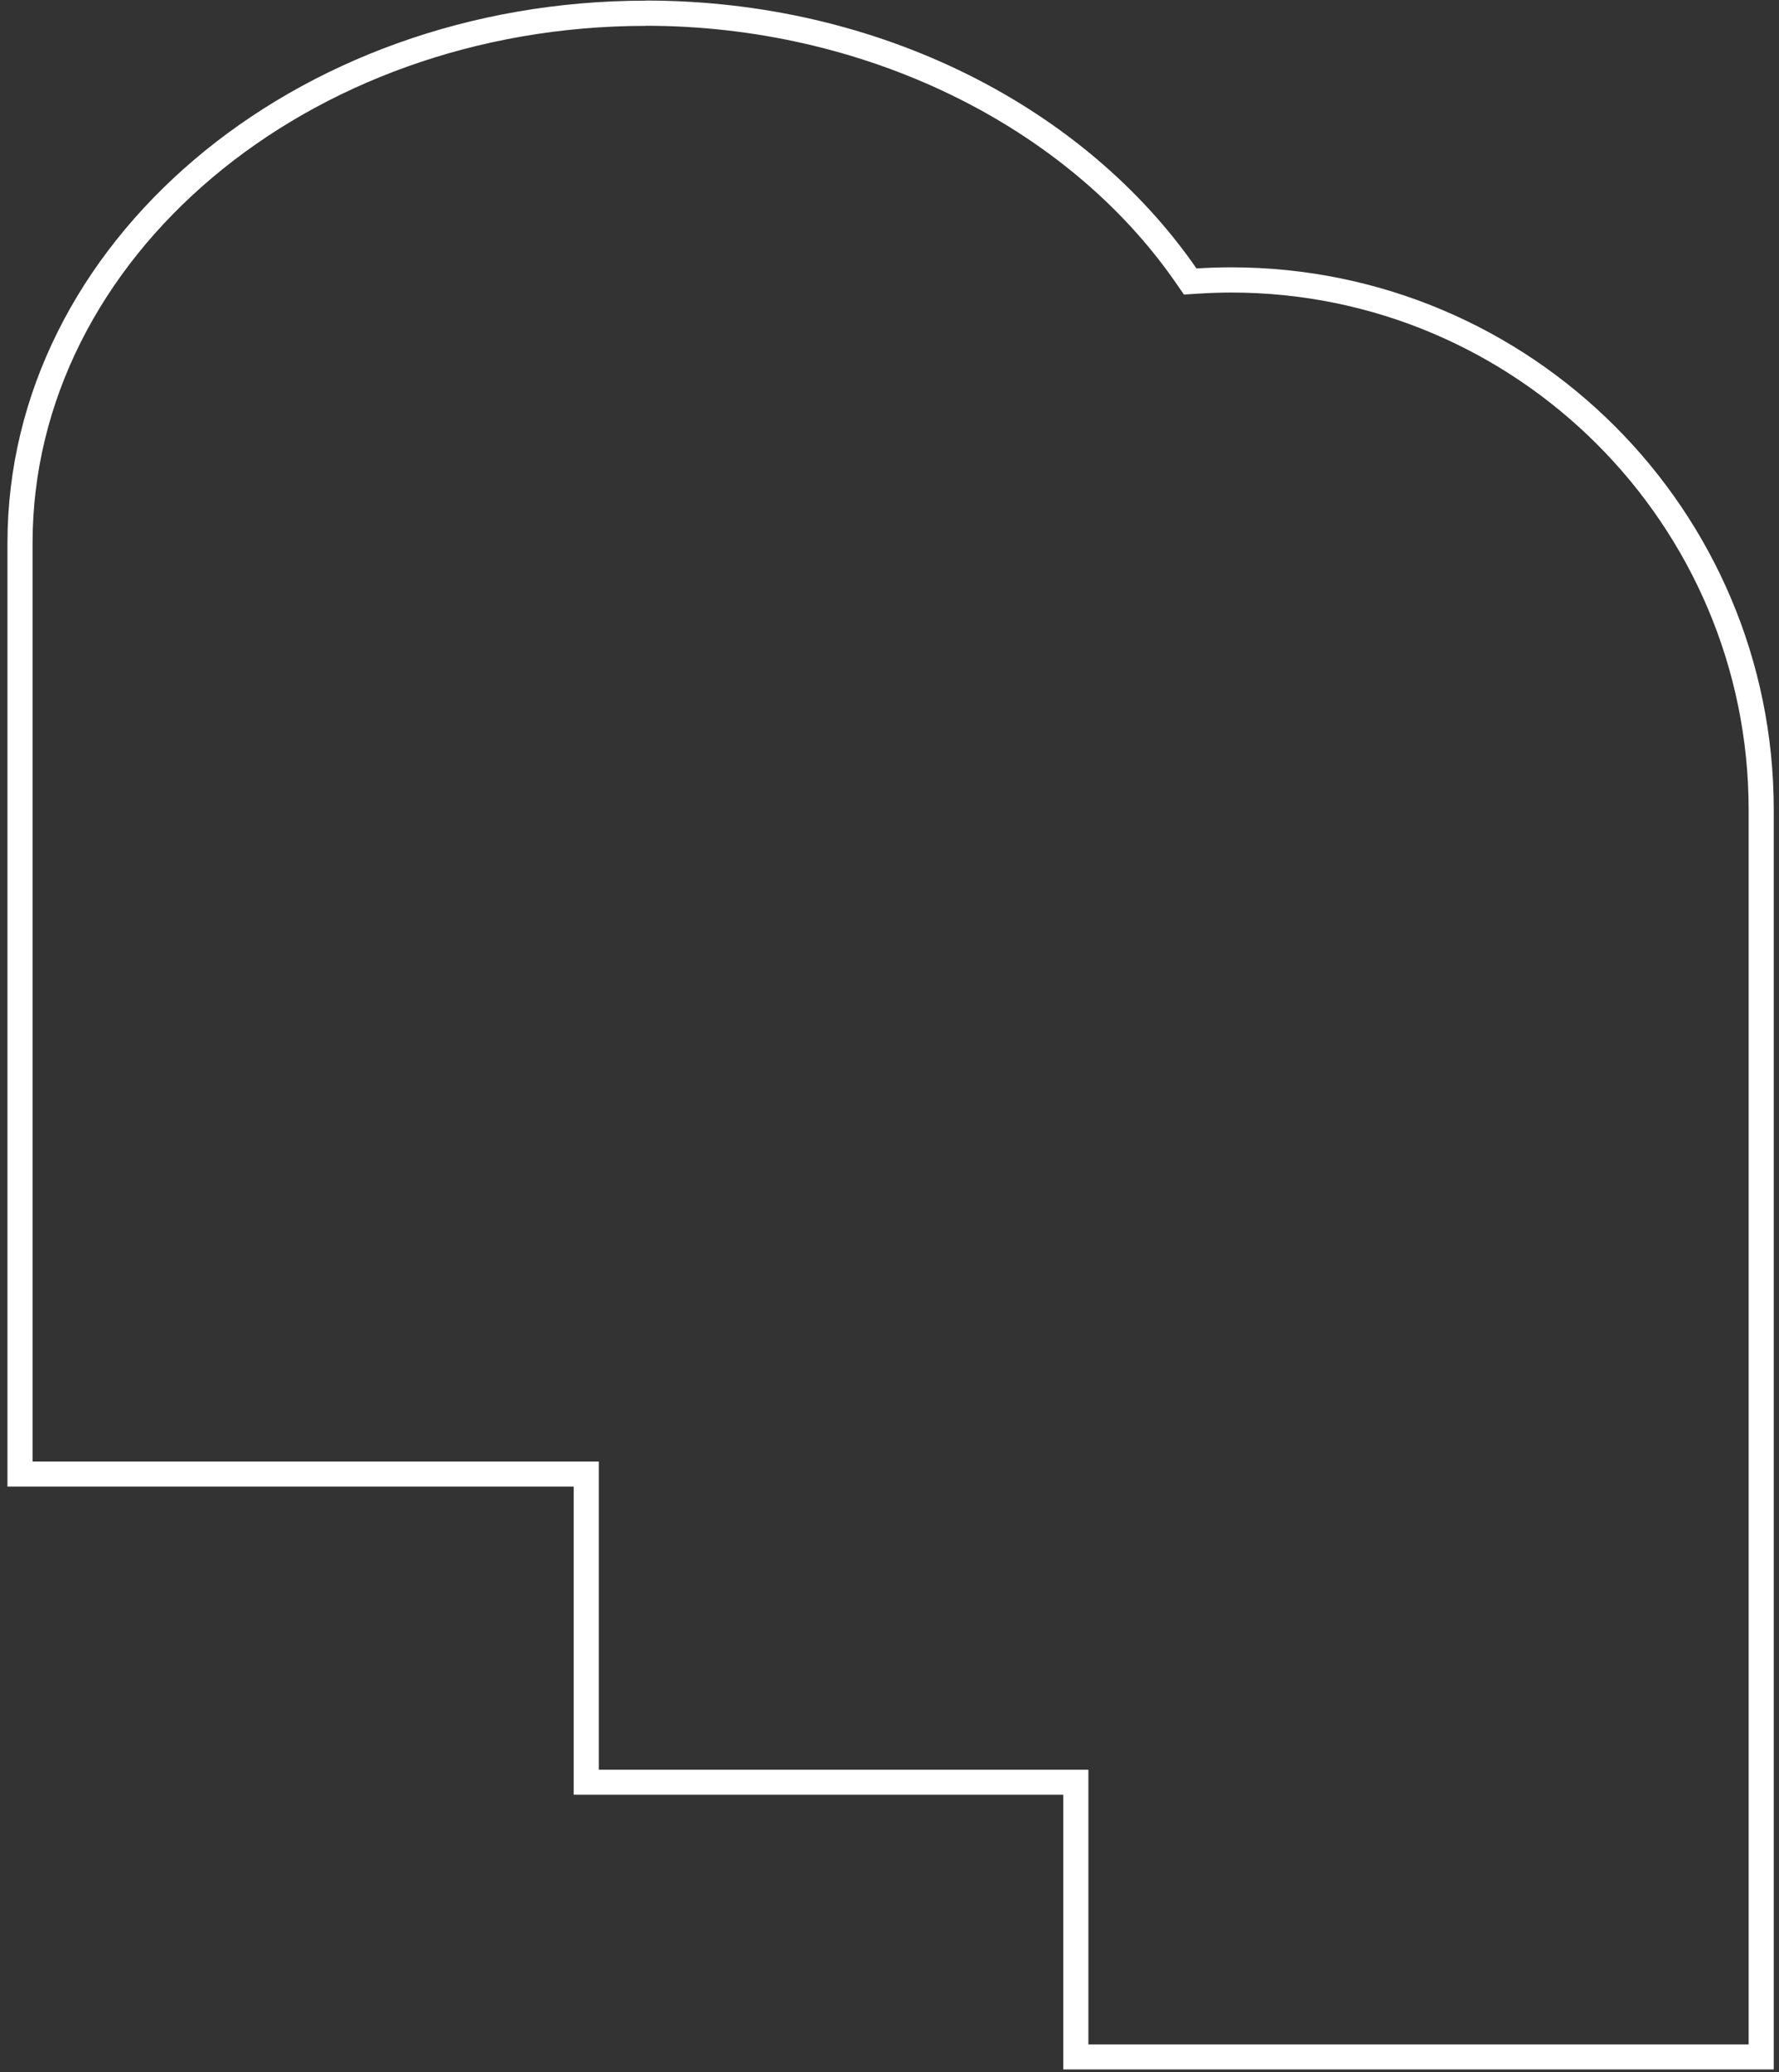
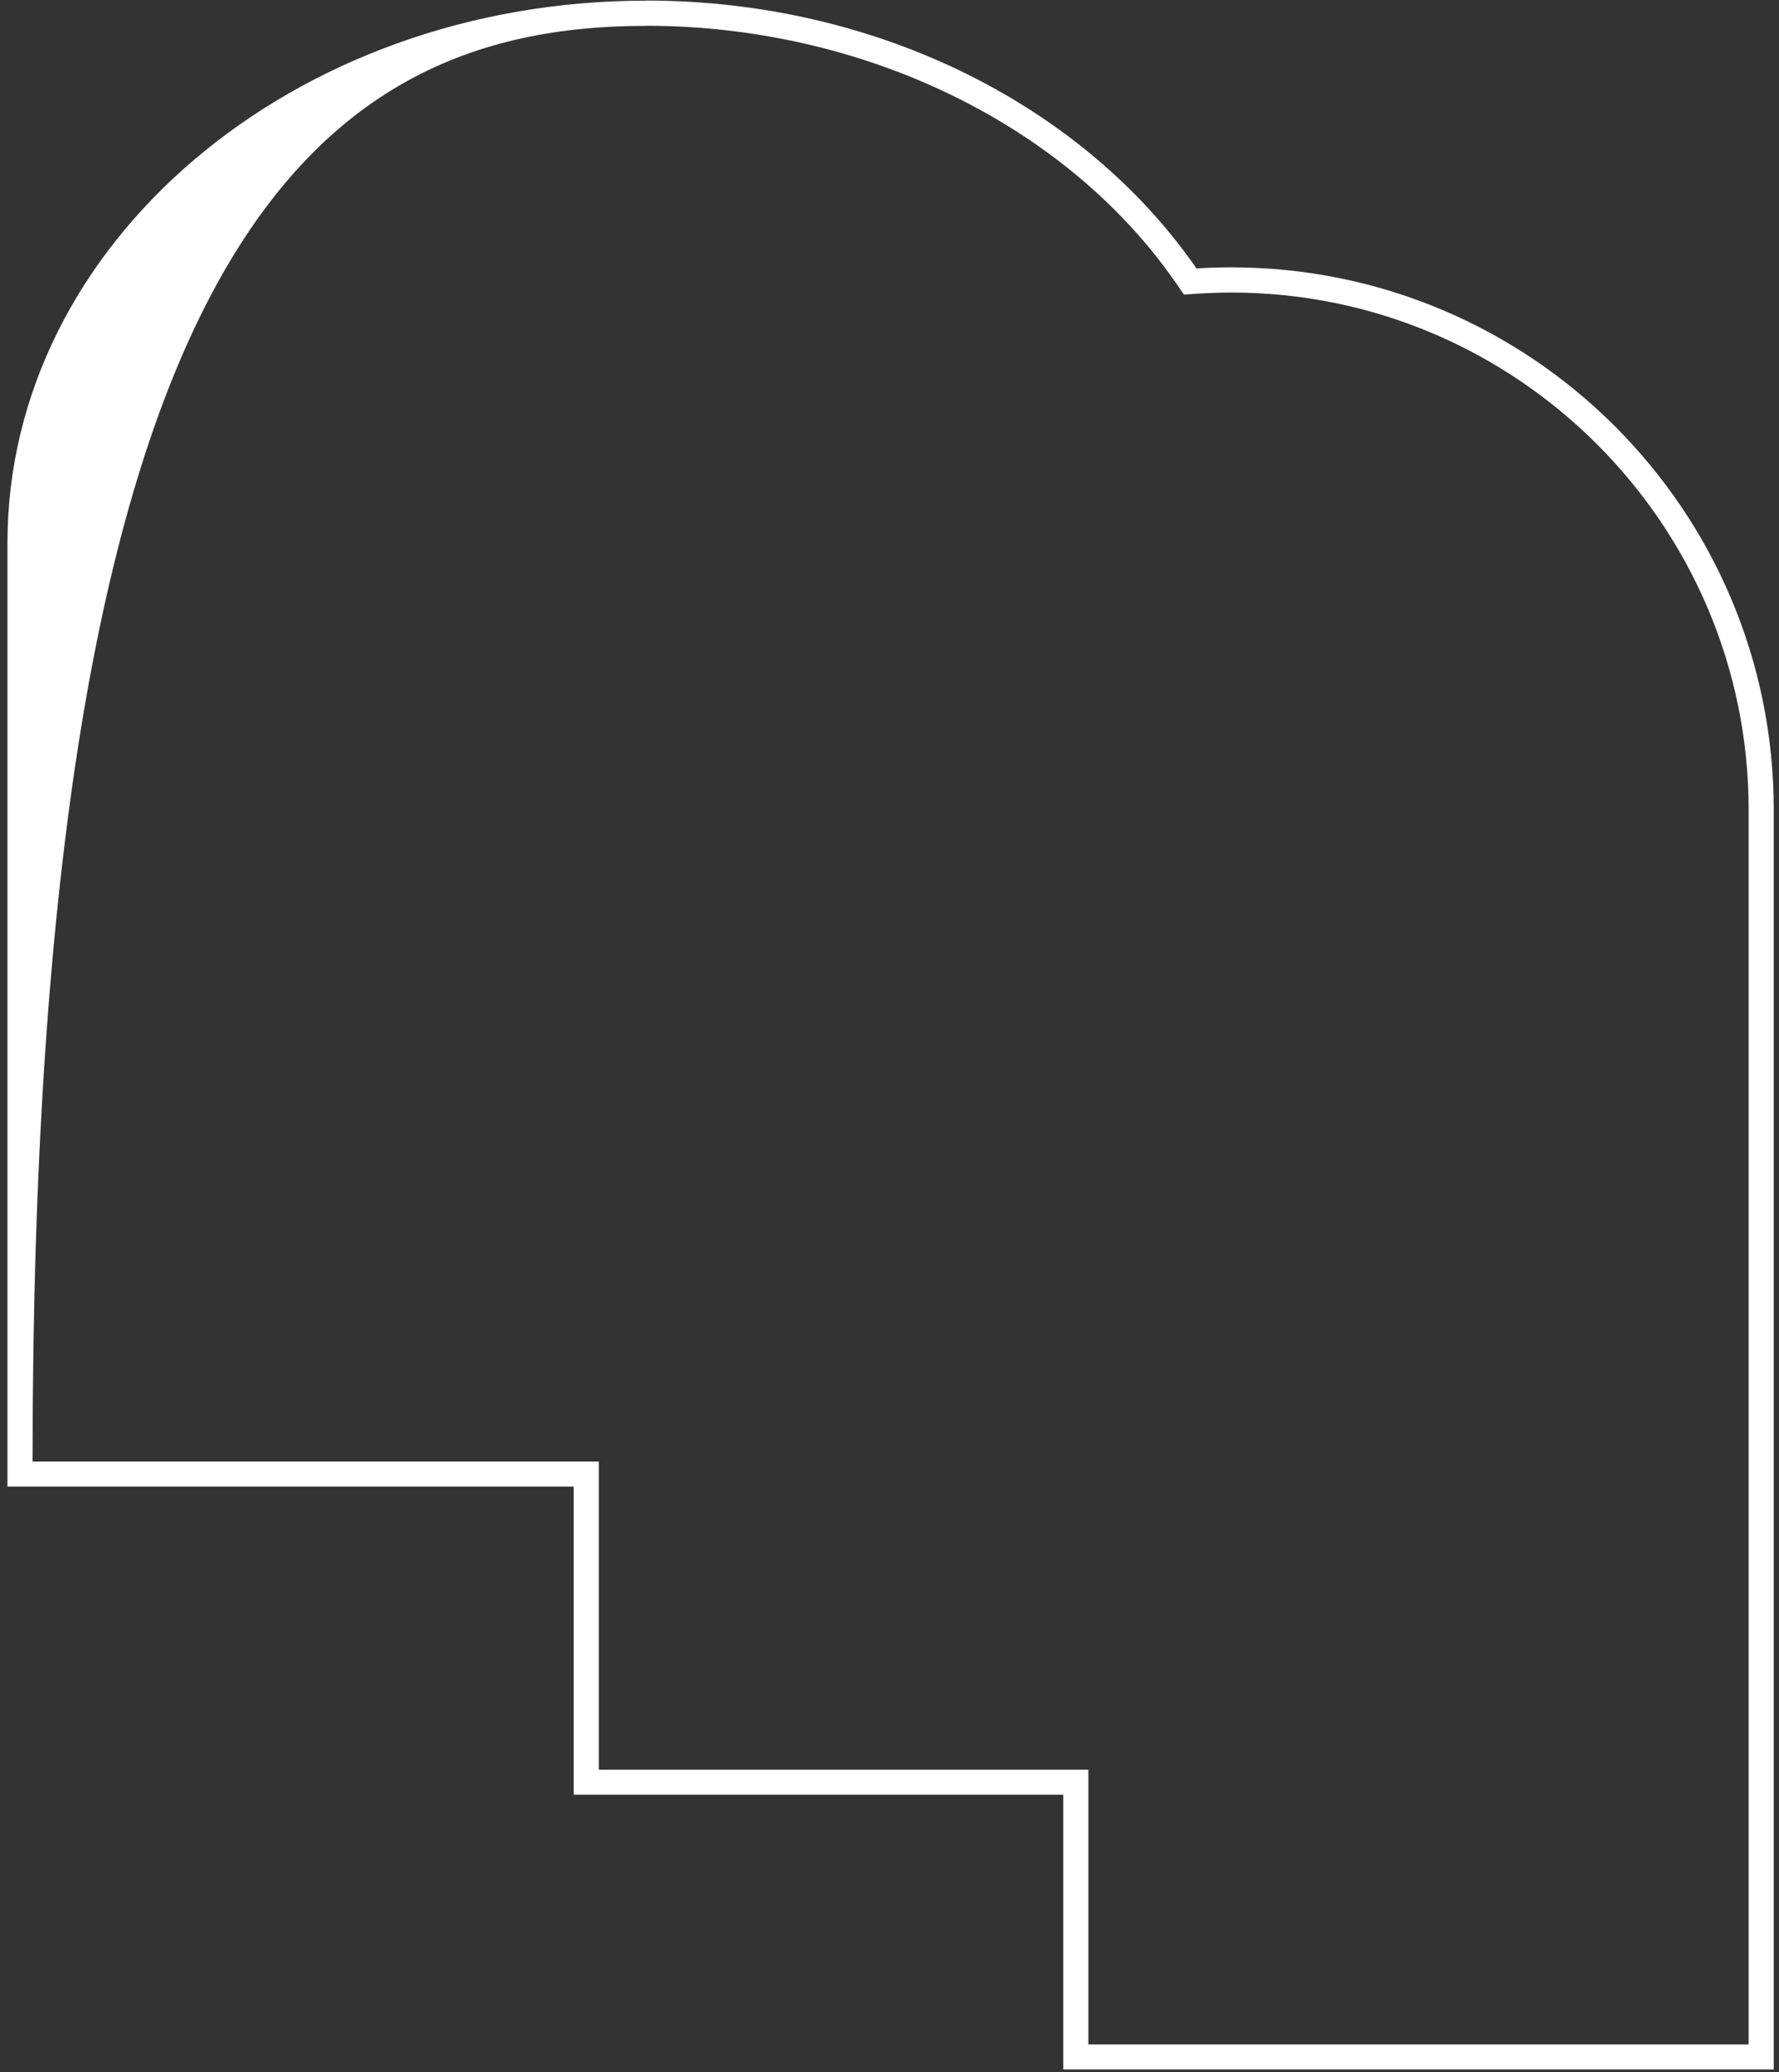
<svg xmlns="http://www.w3.org/2000/svg" fill="none" viewBox="0 0 182 212" height="212" width="182">
  <rect x="0" y="0" width="182" height="212" fill="#333333" stroke="none" />
-   <path fill="white" d="M66.069 2.637C88.287 2.637 109.066 12.718 120.298 28.944L121.12 30.137L122.569 30.044C123.761 29.972 124.871 29.931 125.971 29.931C155.156 29.931 178.894 53.669 178.894 82.855V209.172H111.347V181.066H61.26V149.538H3.332V55.571C3.332 26.386 31.479 2.647 66.069 2.647M66.069 0.068C29.999 0.068 0.763 24.916 0.763 55.56V152.097H58.691V183.625H108.778V211.731H181.463V82.844C181.463 52.2 156.615 27.352 125.971 27.352C124.768 27.352 123.587 27.393 122.405 27.465C111.06 11.063 90.075 0.057 66.069 0.057V0.068Z" />
+   <path fill="white" d="M66.069 2.637C88.287 2.637 109.066 12.718 120.298 28.944L121.12 30.137L122.569 30.044C123.761 29.972 124.871 29.931 125.971 29.931C155.156 29.931 178.894 53.669 178.894 82.855V209.172H111.347V181.066H61.26V149.538H3.332C3.332 26.386 31.479 2.647 66.069 2.647M66.069 0.068C29.999 0.068 0.763 24.916 0.763 55.56V152.097H58.691V183.625H108.778V211.731H181.463V82.844C181.463 52.2 156.615 27.352 125.971 27.352C124.768 27.352 123.587 27.393 122.405 27.465C111.06 11.063 90.075 0.057 66.069 0.057V0.068Z" />
</svg>